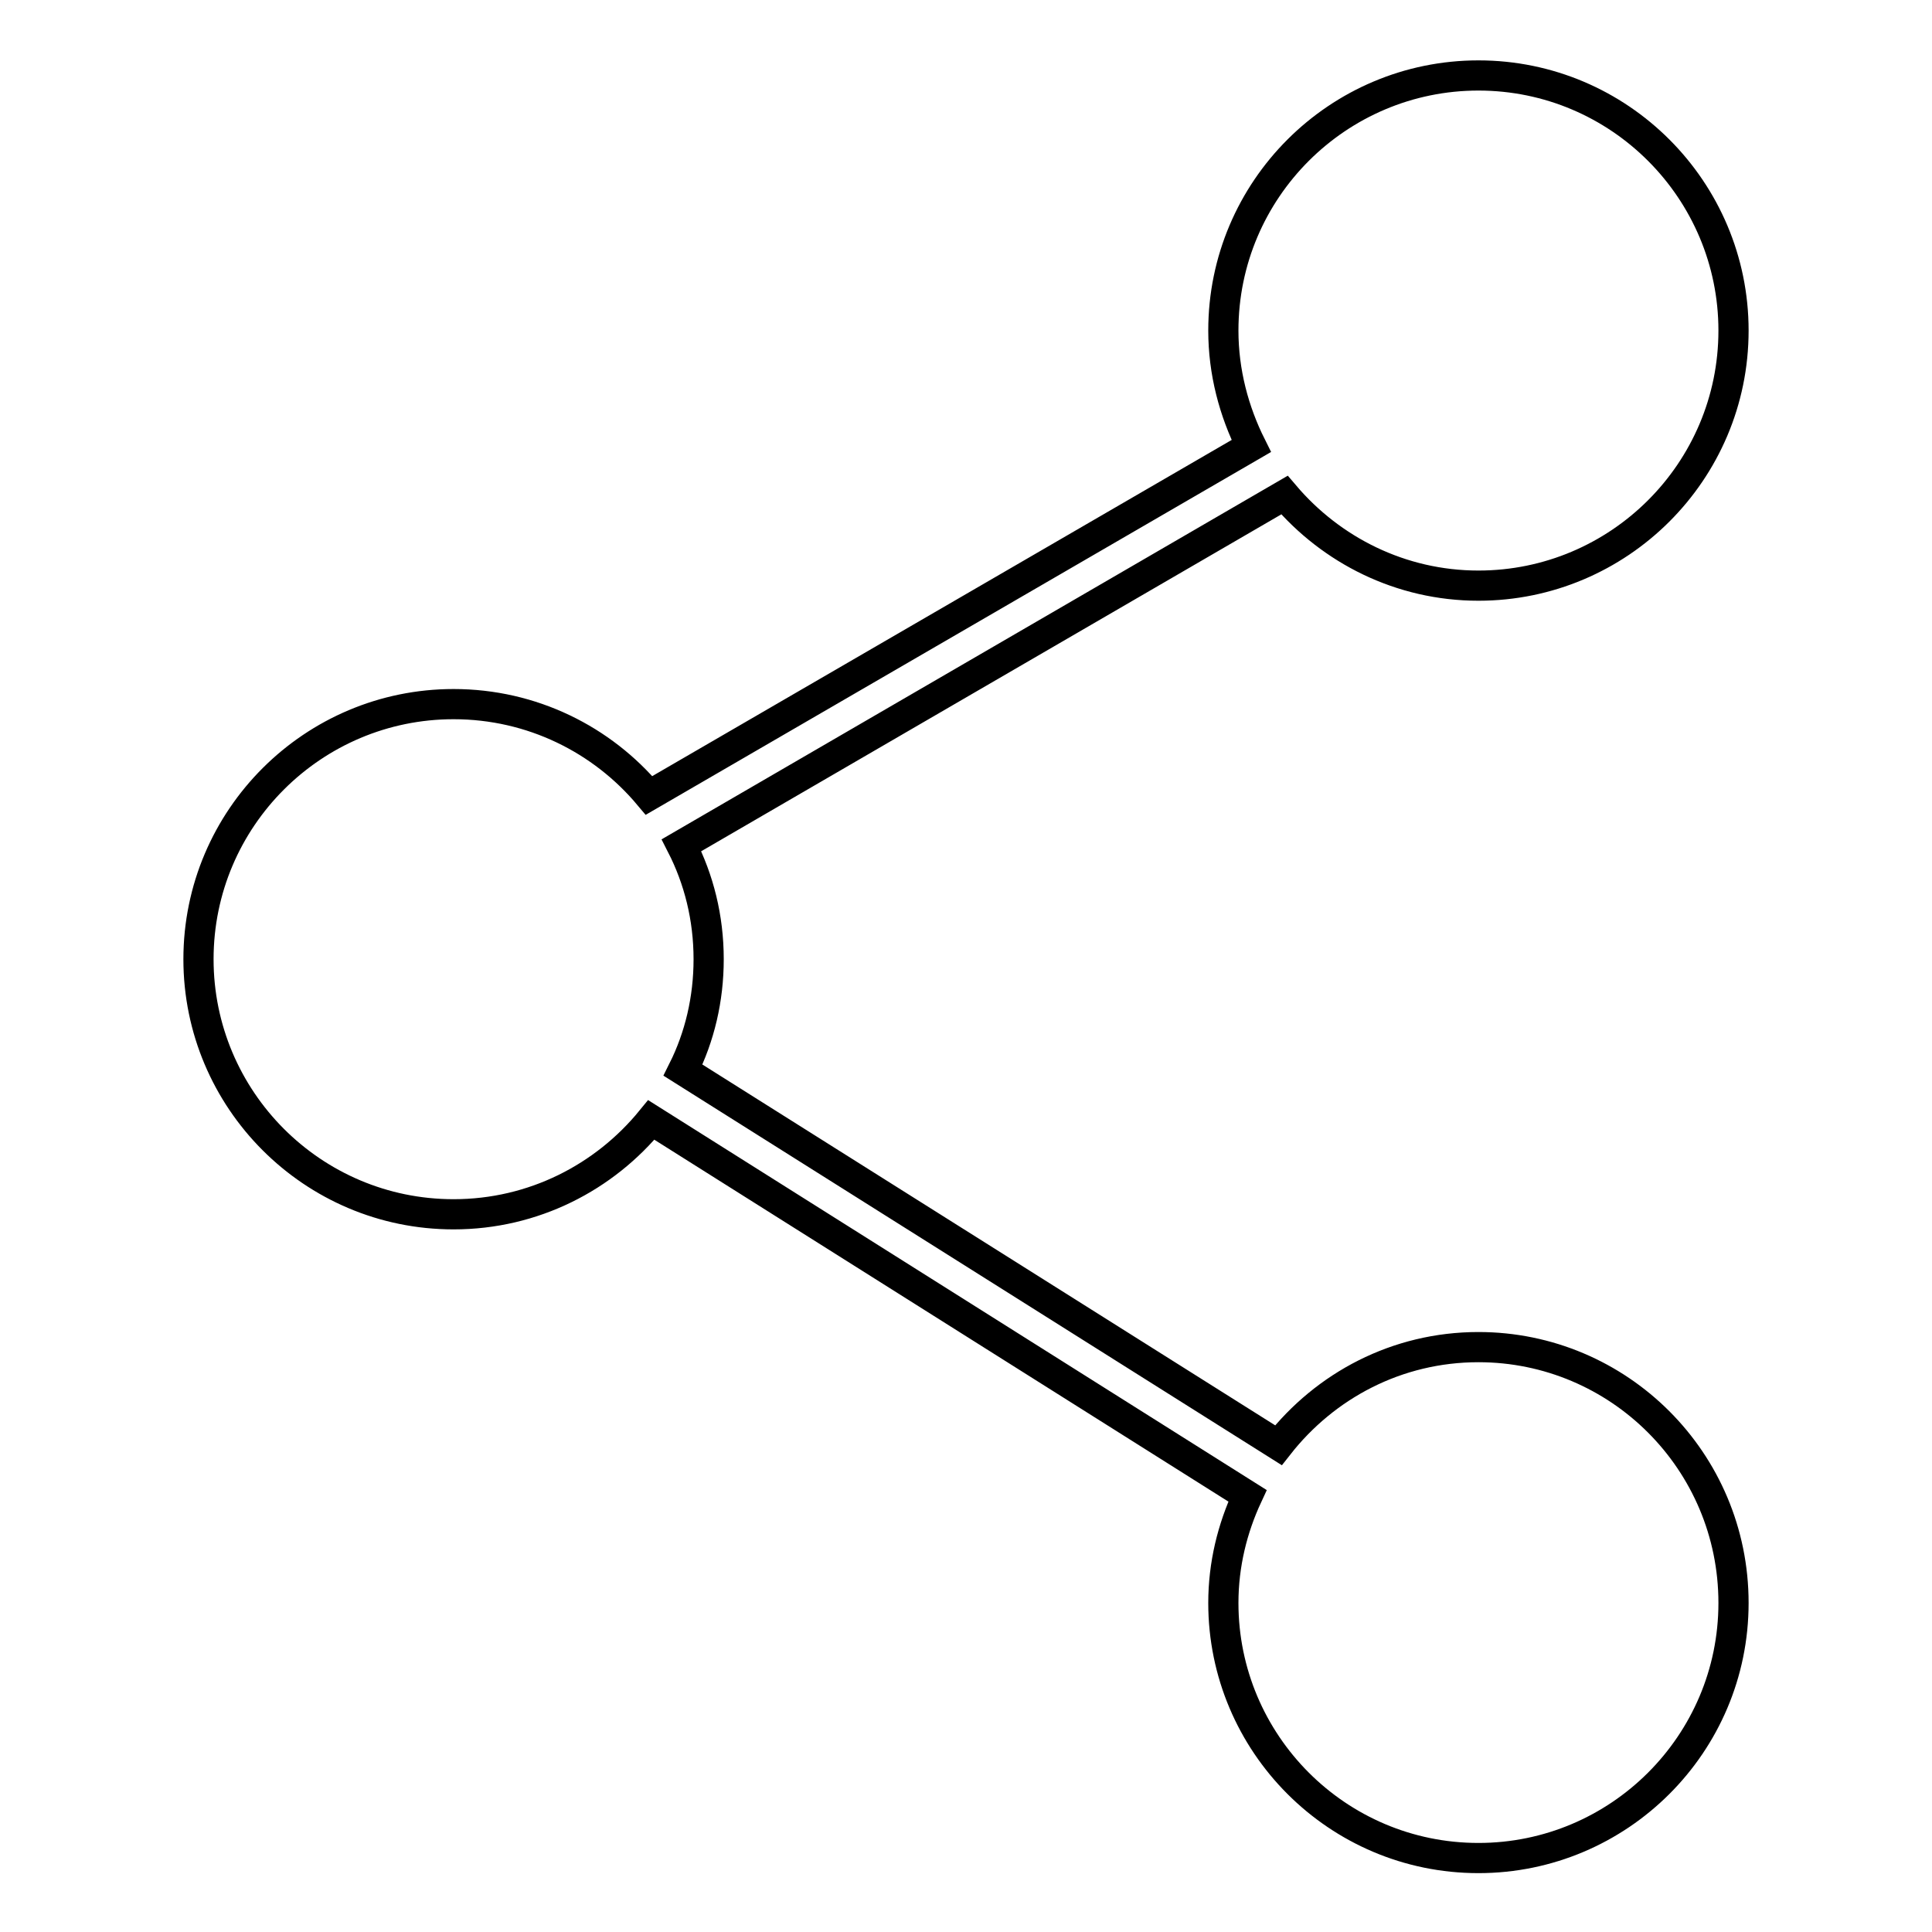
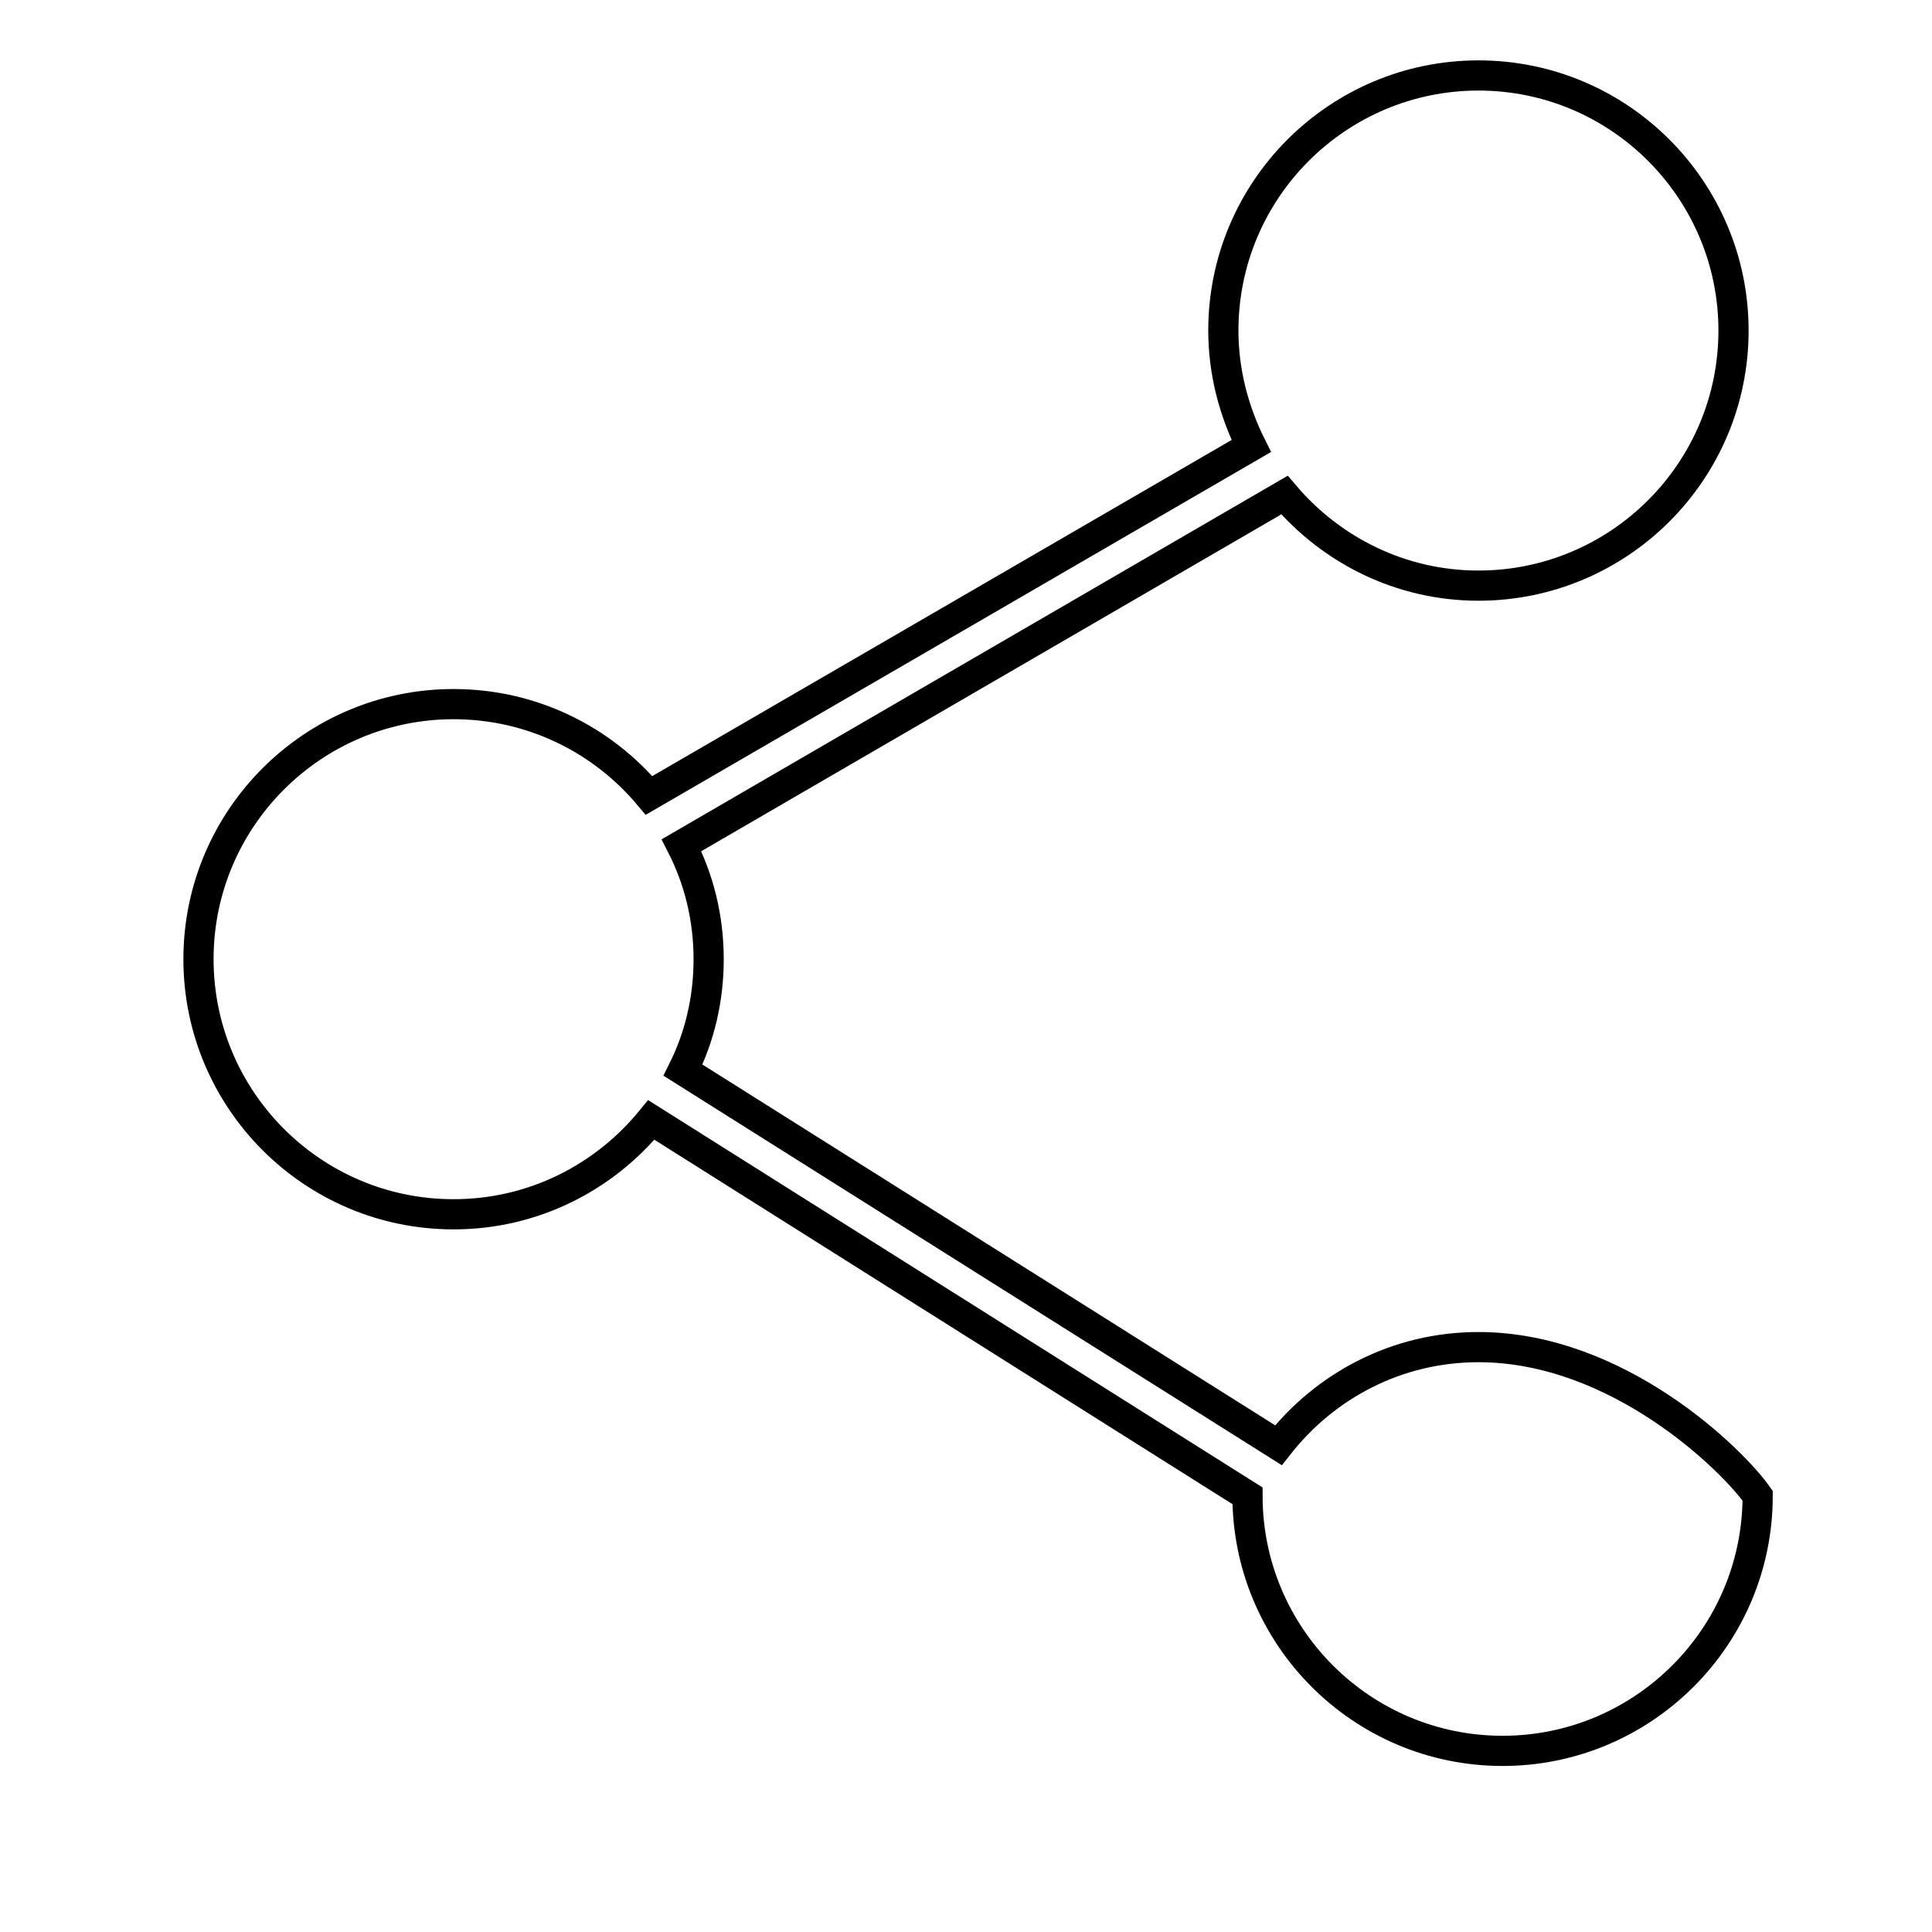
<svg xmlns="http://www.w3.org/2000/svg" version="1.1" x="0px" y="0px" viewBox="0 0 256 256" enable-background="new 0 0 256 256" xml:space="preserve">
  <g>
-     <path stroke-width="4" fill-opacity="0" stroke="#000000" d="M195.9,178.5c-10.8,0-20.3,5.1-26.5,13l-78.9-49.7c2.2-4.4,3.4-9.4,3.4-14.7c0-5.5-1.3-10.6-3.6-15.1 l79.9-46.4c6.2,7.3,15.4,12,25.7,12c18.6,0,33.8-15.1,33.8-33.8c0-18.6-15.1-33.8-33.8-33.8c-18.6,0-33.8,15.1-33.8,33.8 c0,5.5,1.4,10.7,3.7,15.3L86,105.4C79.8,98,70.5,93.3,60.1,93.3c-18.6,0-33.8,15.1-33.8,33.8c0,18.6,15.1,33.8,33.8,33.8 c10.6,0,20-4.9,26.2-12.5l79,49.8c-2,4.3-3.2,9.1-3.2,14.2c0,18.6,15.1,33.8,33.8,33.8c18.6,0,33.8-15.1,33.8-33.8 C229.7,193.6,214.5,178.5,195.9,178.5z" />
+     <path stroke-width="4" fill-opacity="0" stroke="#000000" d="M195.9,178.5c-10.8,0-20.3,5.1-26.5,13l-78.9-49.7c2.2-4.4,3.4-9.4,3.4-14.7c0-5.5-1.3-10.6-3.6-15.1 l79.9-46.4c6.2,7.3,15.4,12,25.7,12c18.6,0,33.8-15.1,33.8-33.8c0-18.6-15.1-33.8-33.8-33.8c-18.6,0-33.8,15.1-33.8,33.8 c0,5.5,1.4,10.7,3.7,15.3L86,105.4C79.8,98,70.5,93.3,60.1,93.3c-18.6,0-33.8,15.1-33.8,33.8c0,18.6,15.1,33.8,33.8,33.8 c10.6,0,20-4.9,26.2-12.5l79,49.8c0,18.6,15.1,33.8,33.8,33.8c18.6,0,33.8-15.1,33.8-33.8 C229.7,193.6,214.5,178.5,195.9,178.5z" />
  </g>
</svg>